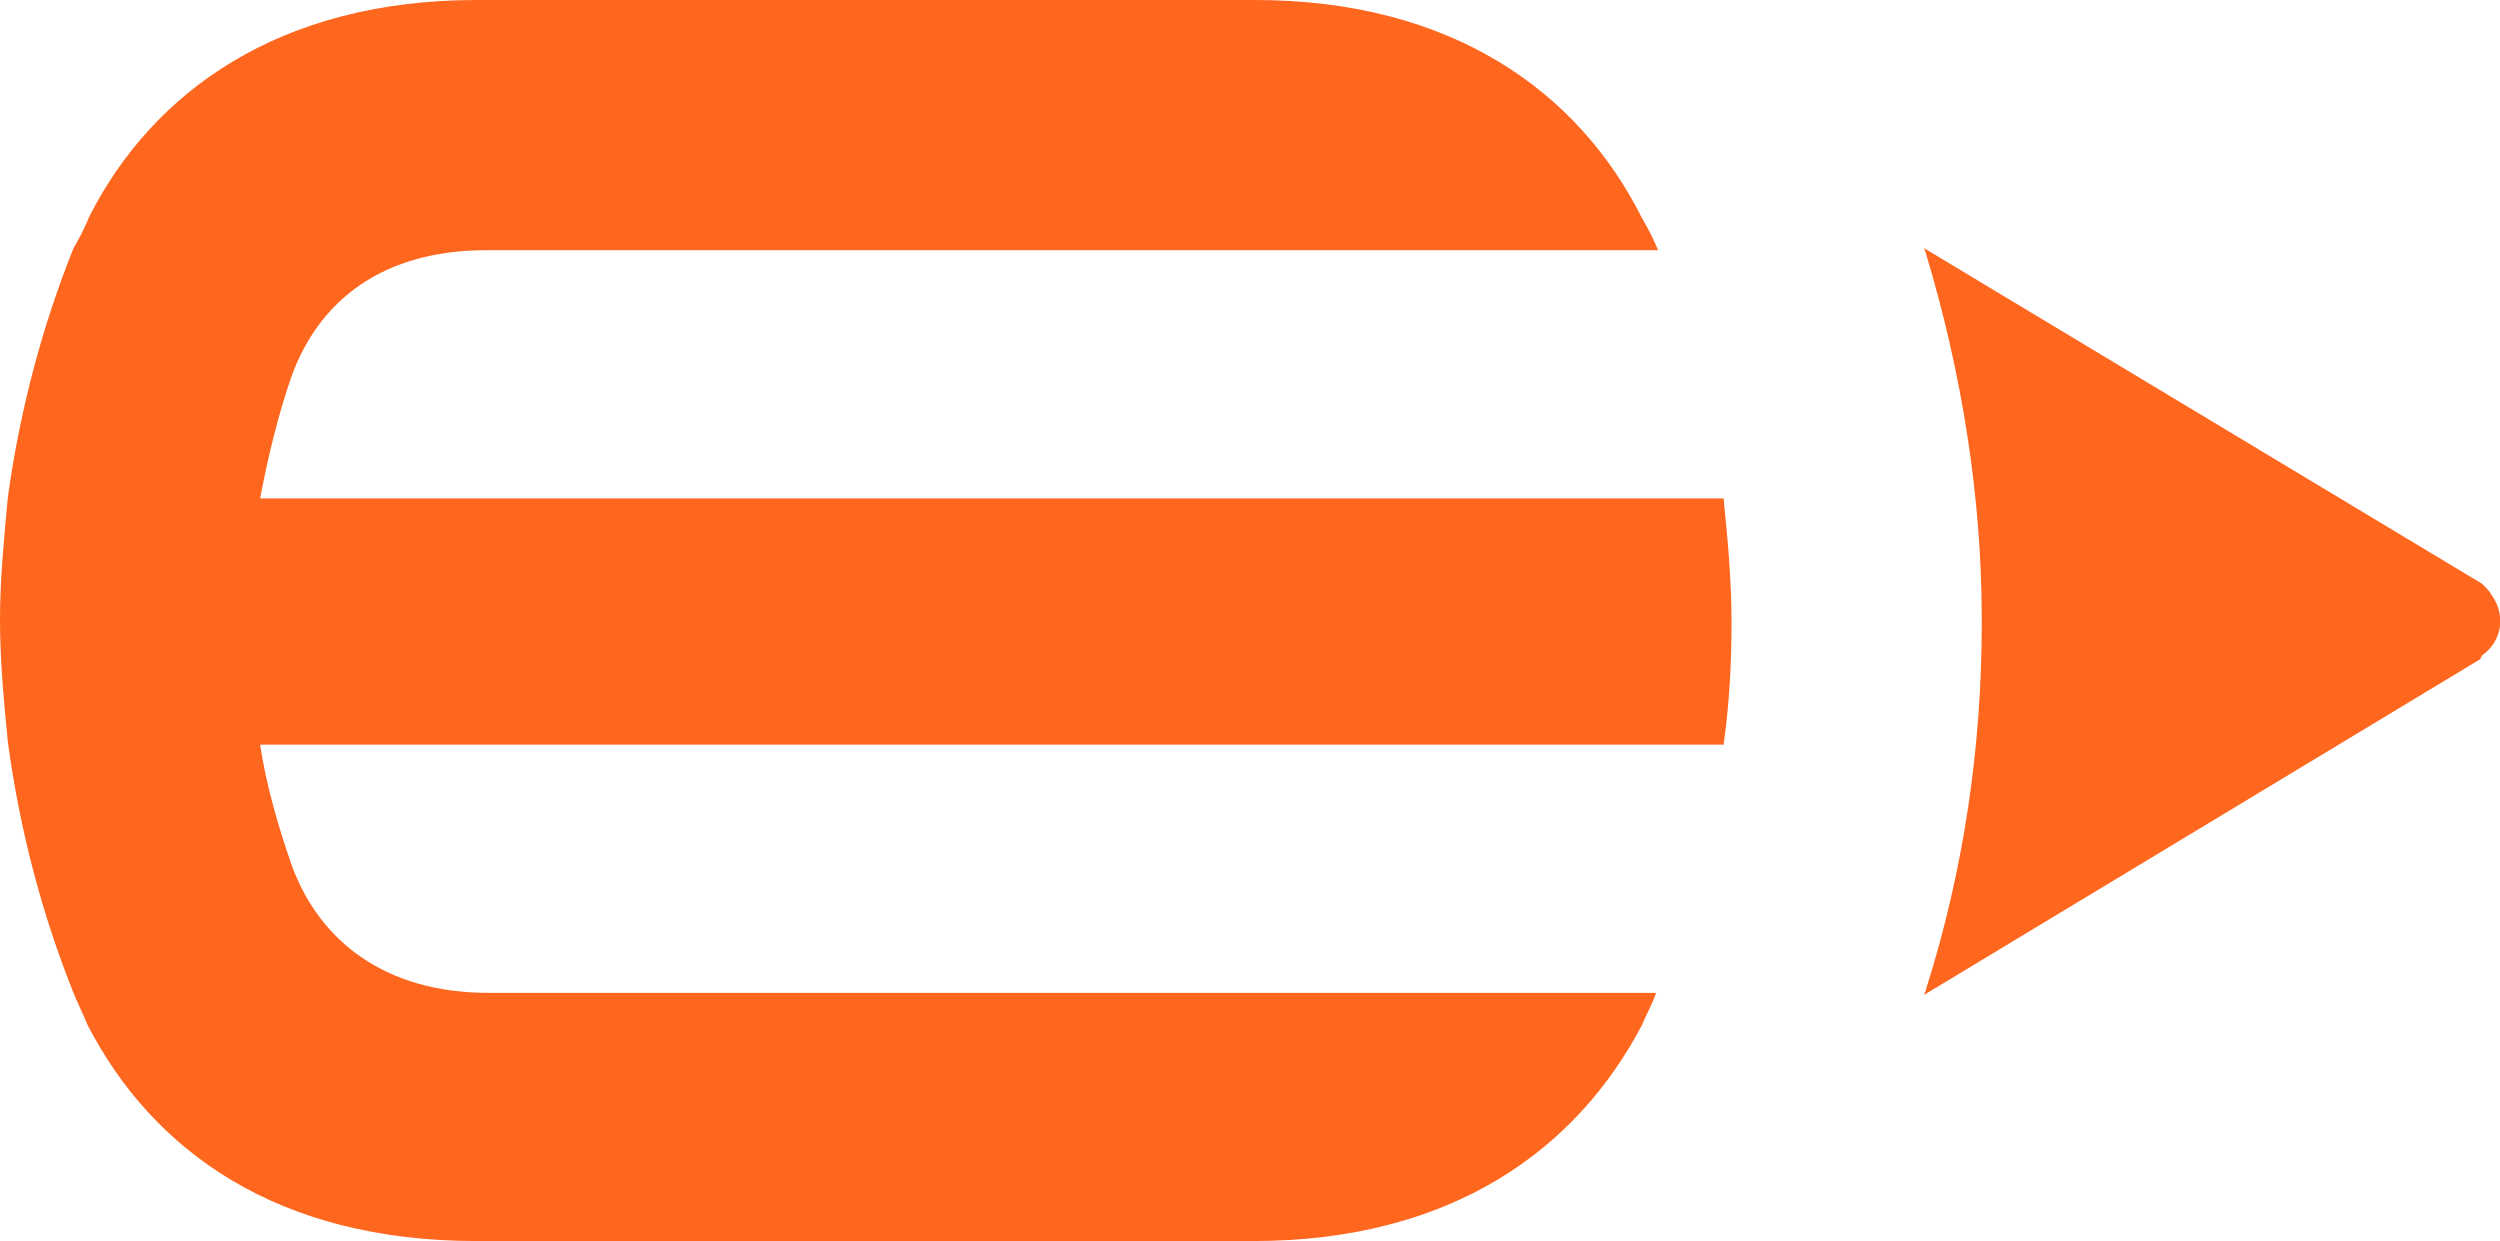
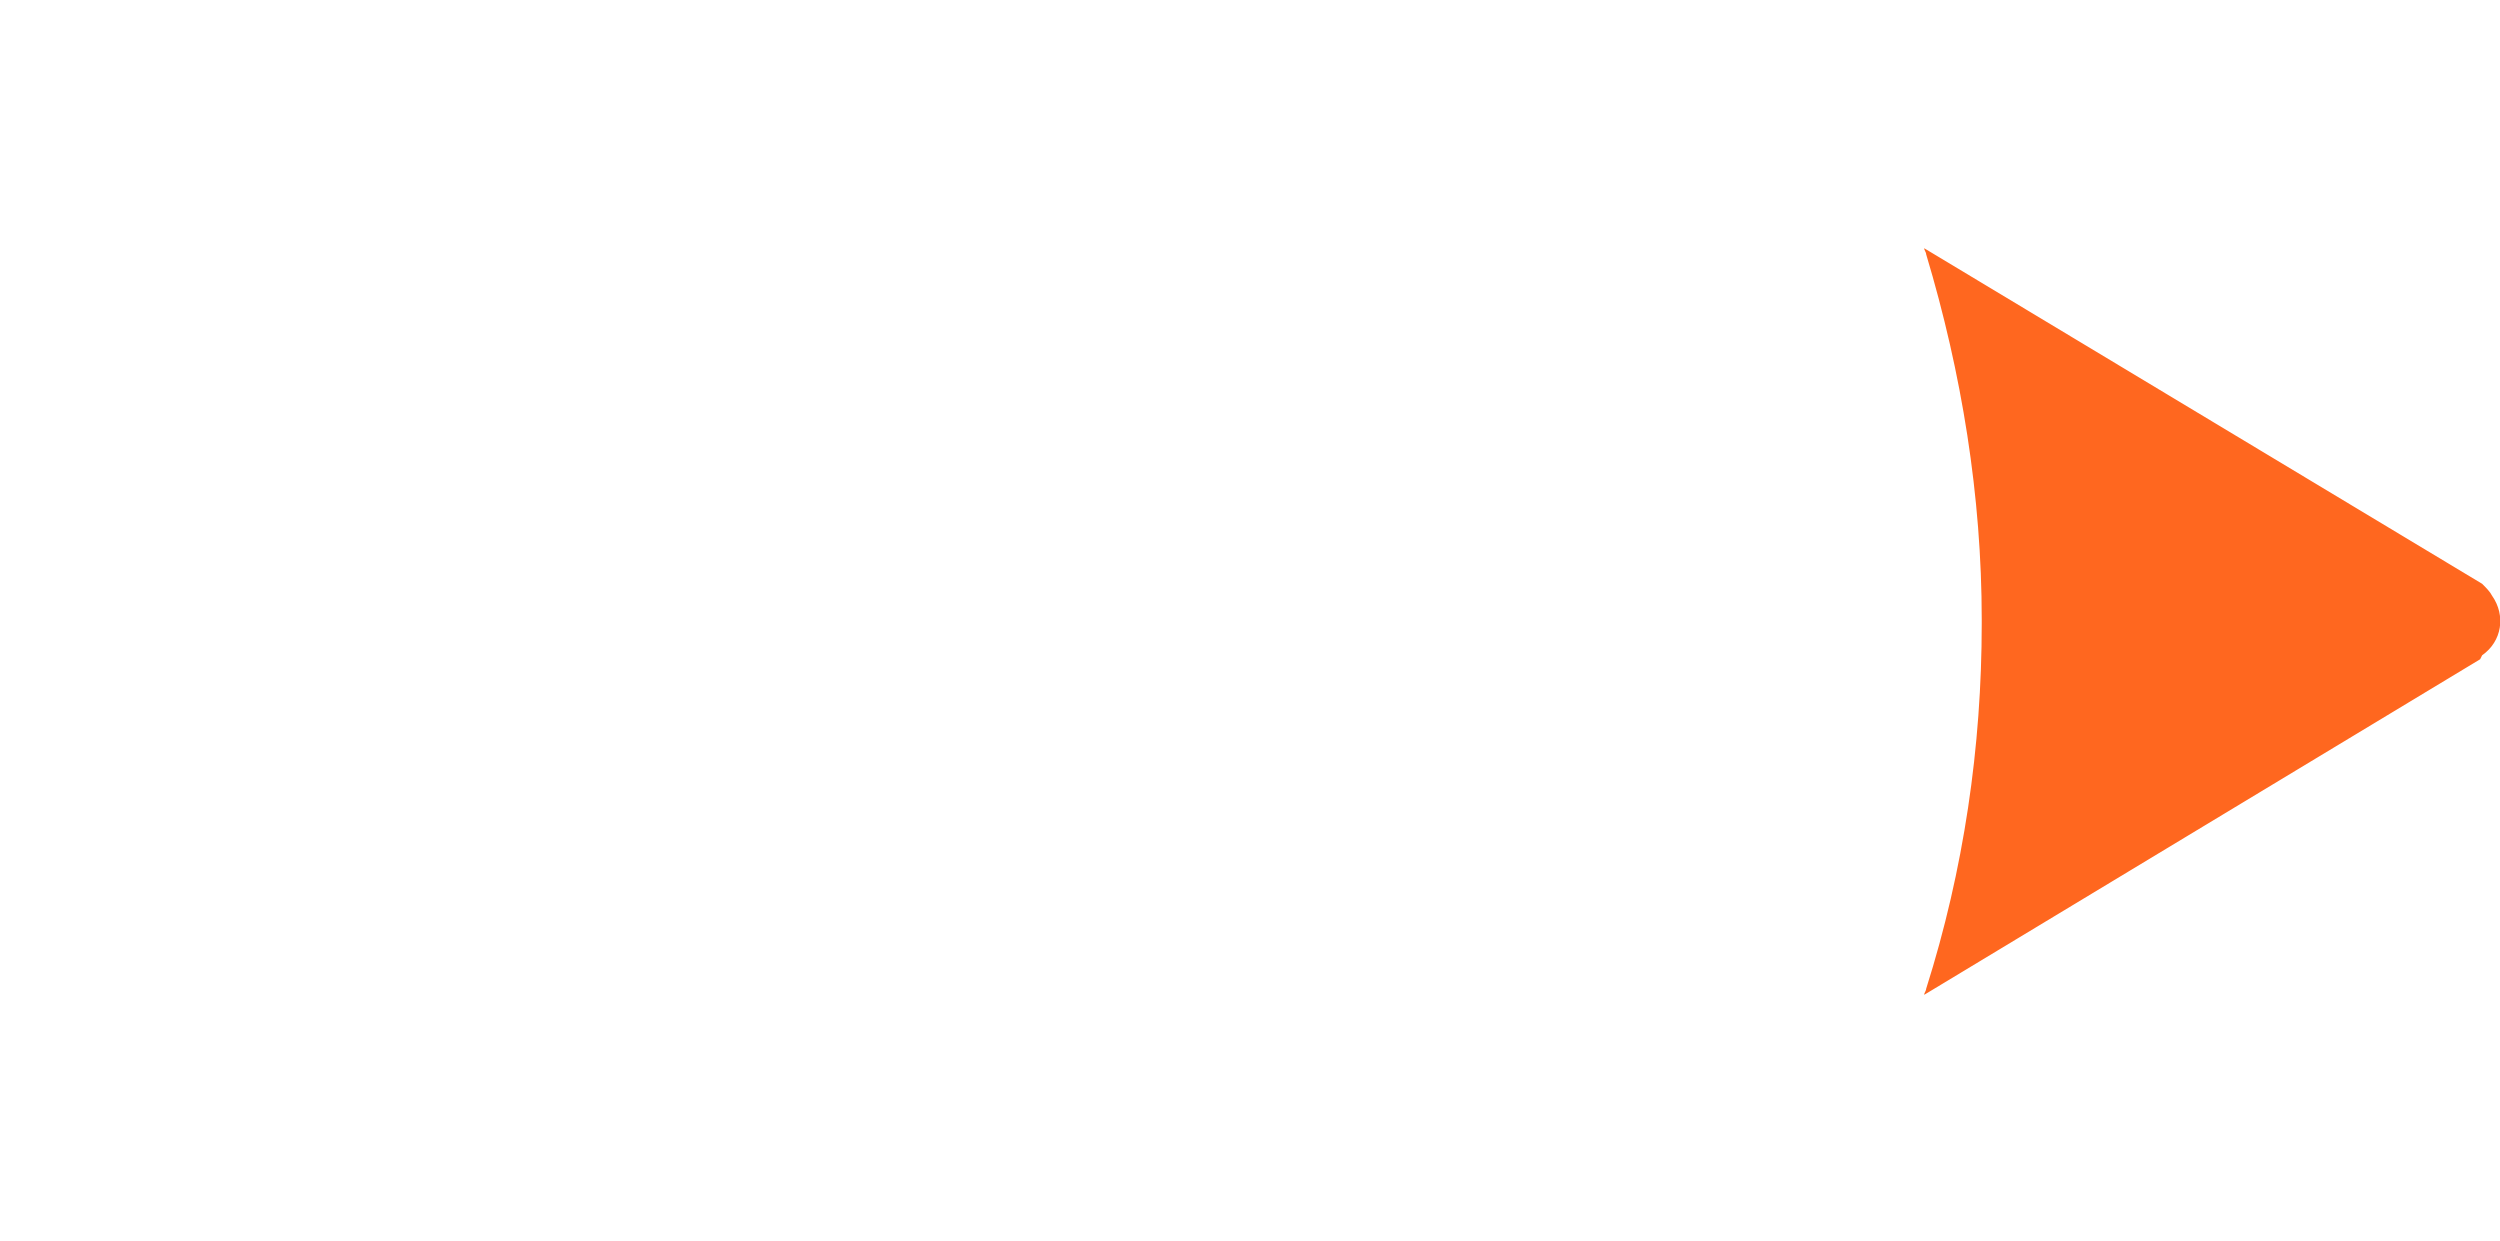
<svg xmlns="http://www.w3.org/2000/svg" version="1.1" id="Layer_1" x="0px" y="0px" viewBox="0 0 125.9 62.5" style="enable-background:new 0 0 125.9 62.5;" xml:space="preserve">
  <style type="text/css">
	.st0{fill:#FF671F;}
</style>
  <g id="logoMark">
    <path id="logoMark_PathItem_" class="st0" d="M125,29.4L96.9,12.5l0,0c0,0.1,0.1,0.2,0.1,0.3c1.8,6,2.8,12.2,2.8,18.4v0.2   c0,6.2-0.9,12.4-2.8,18.4c0,0.1-0.1,0.2-0.1,0.3l0,0l0,0l28-16.9L125,33c1-0.7,1.2-2,0.5-3C125.4,29.8,125.2,29.6,125,29.4   L125,29.4z" />
-     <path id="logoMark_PathItem_2" class="st0" d="M63.1,62.5c10,0,16.3-4.6,19.6-10.9c0.2-0.5,0.5-1,0.7-1.6H24.6   c-5.2,0-8.5-2.6-9.9-6.4c-0.7-2-1.3-4.1-1.6-6.1h73.7c0.3-2.1,0.4-4.2,0.4-6.2c0-2.1-0.2-4.2-0.4-6.2H13.1c0.4-2.1,0.9-4.2,1.6-6.2   c1.4-3.8,4.6-6.3,9.8-6.3h59c-0.2-0.5-0.5-1.1-0.8-1.6C79.5,4.6,73.1,0,63.2,0H24C14.1,0,7.7,4.6,4.5,10.9   c-0.2,0.5-0.5,1.1-0.8,1.6C2.1,16.5,1,20.7,0.4,25C0.2,27.1,0,29.2,0,31.2c0,2.1,0.2,4.2,0.4,6.2C1,41.8,2.1,46,3.7,50   c0.2,0.5,0.5,1.1,0.7,1.6c3.3,6.4,9.6,10.9,19.6,10.9H63.1z" />
  </g>
</svg>